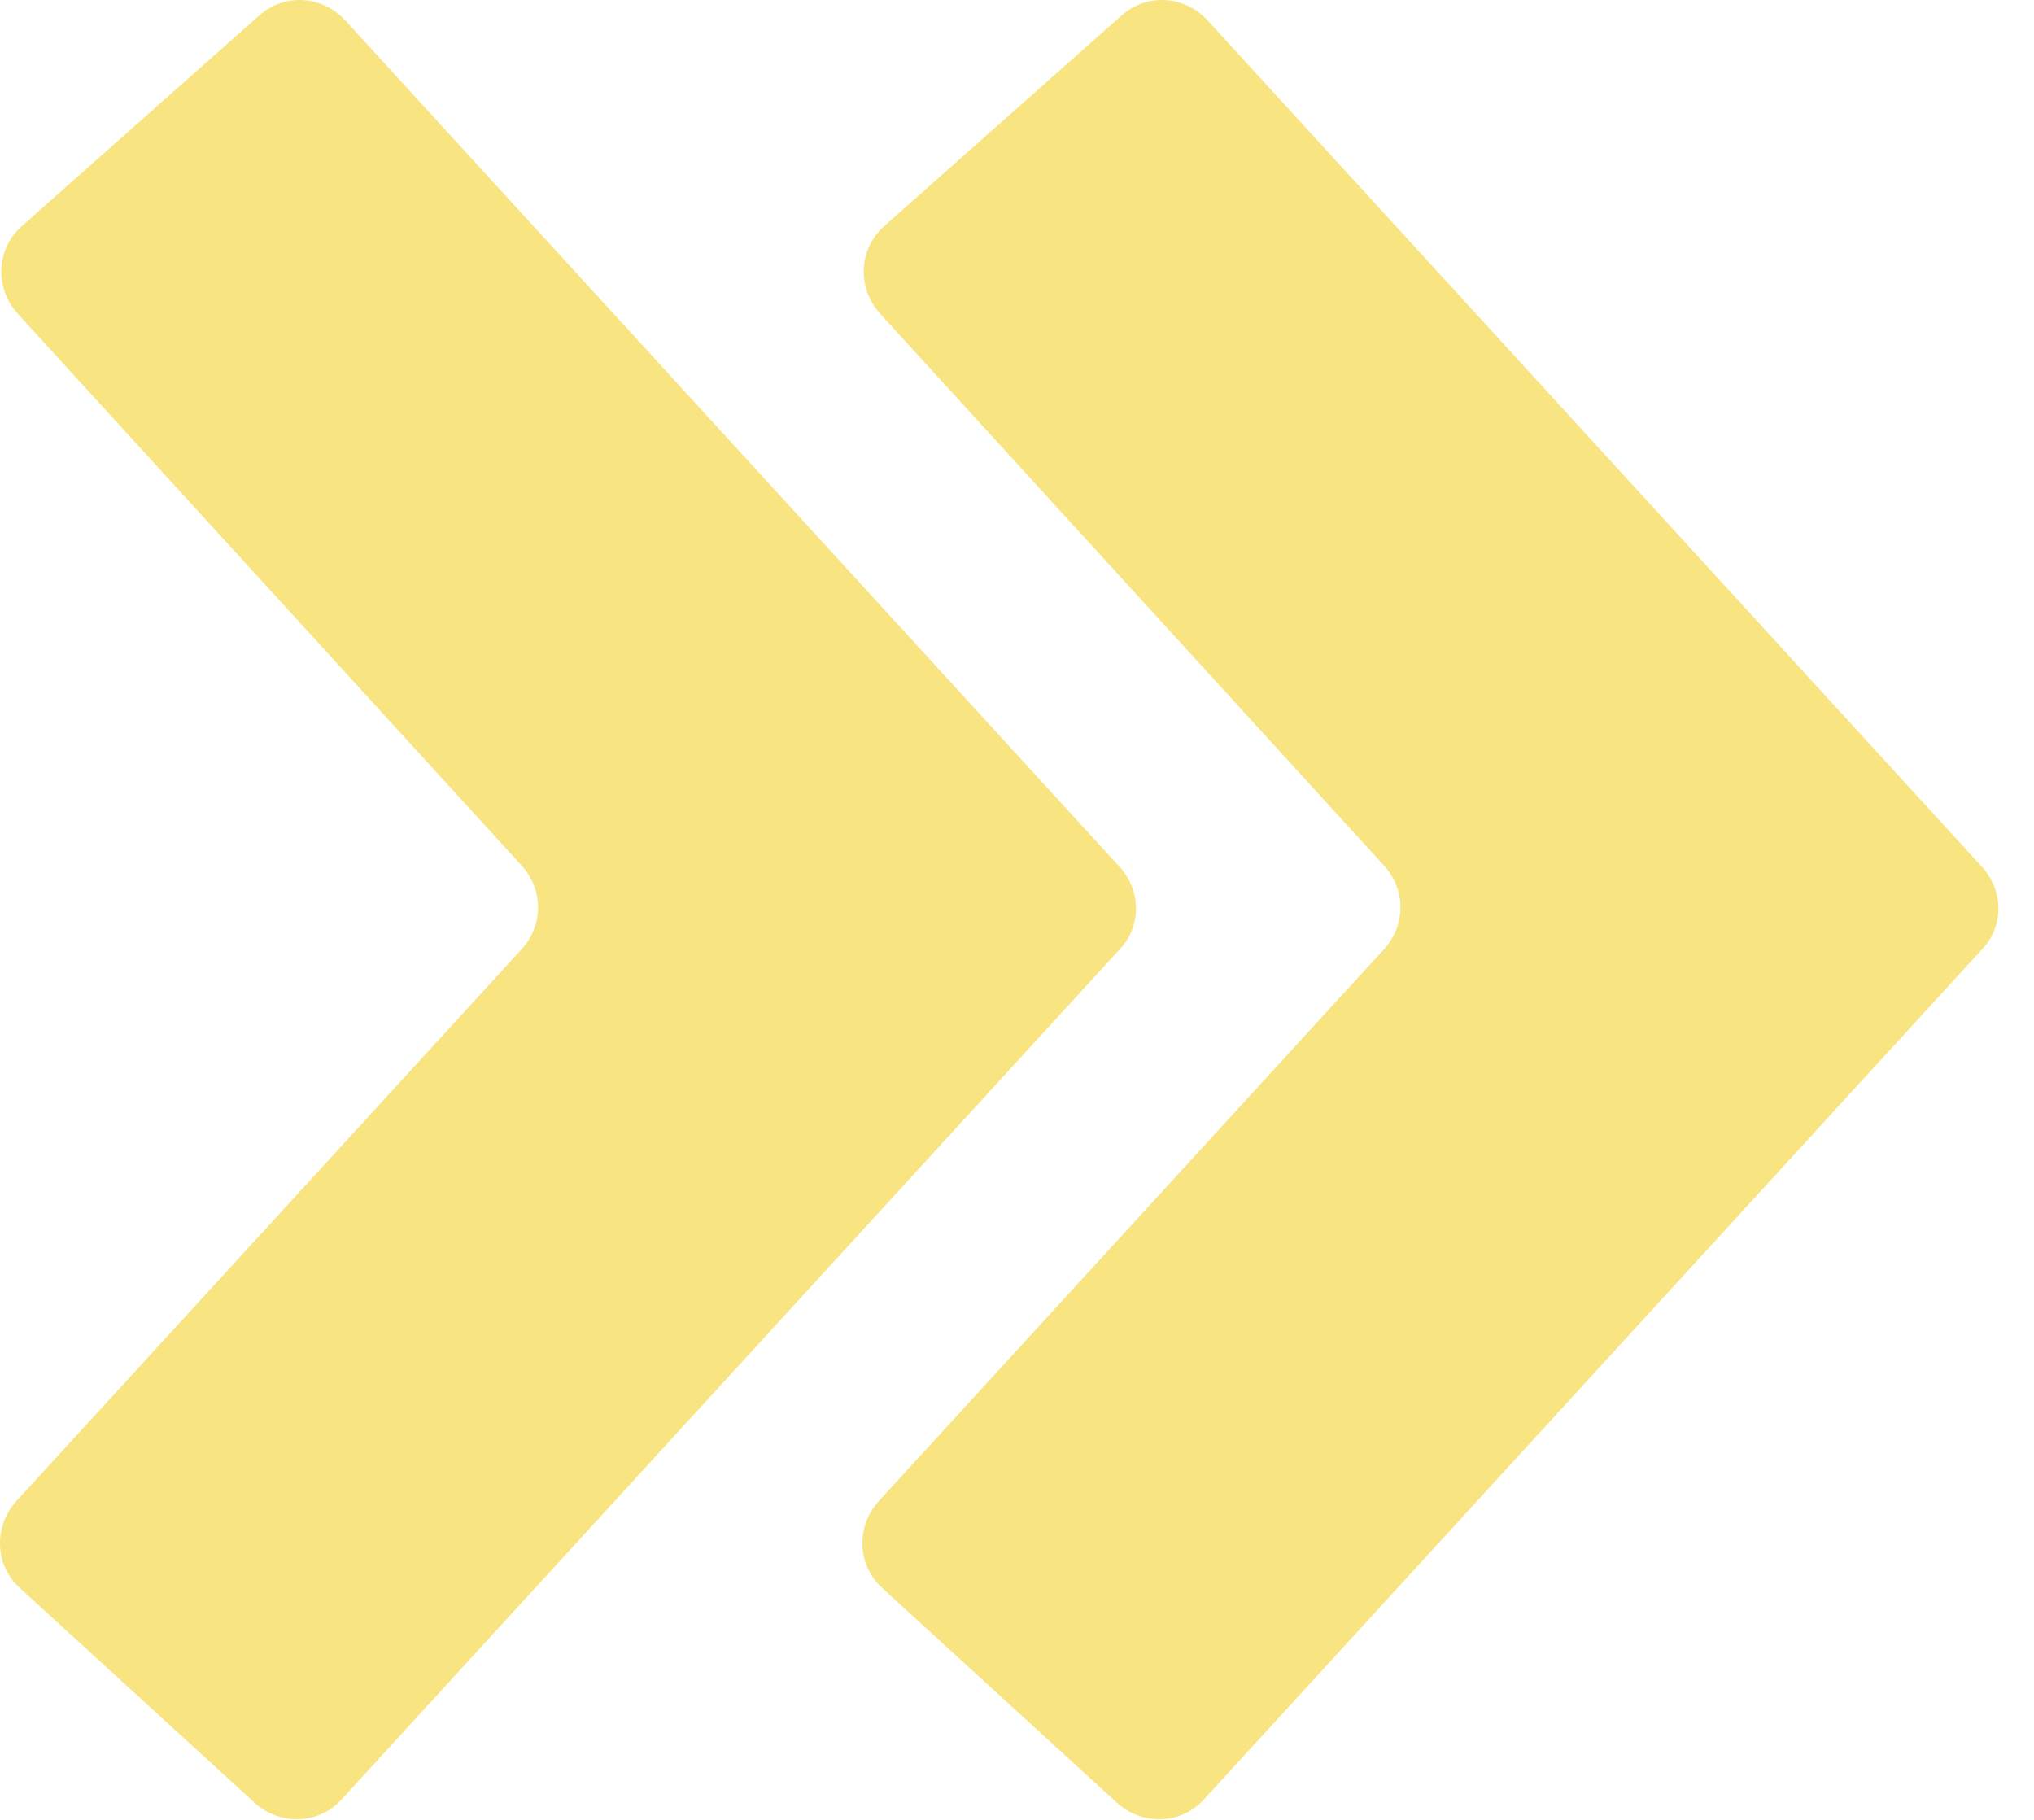
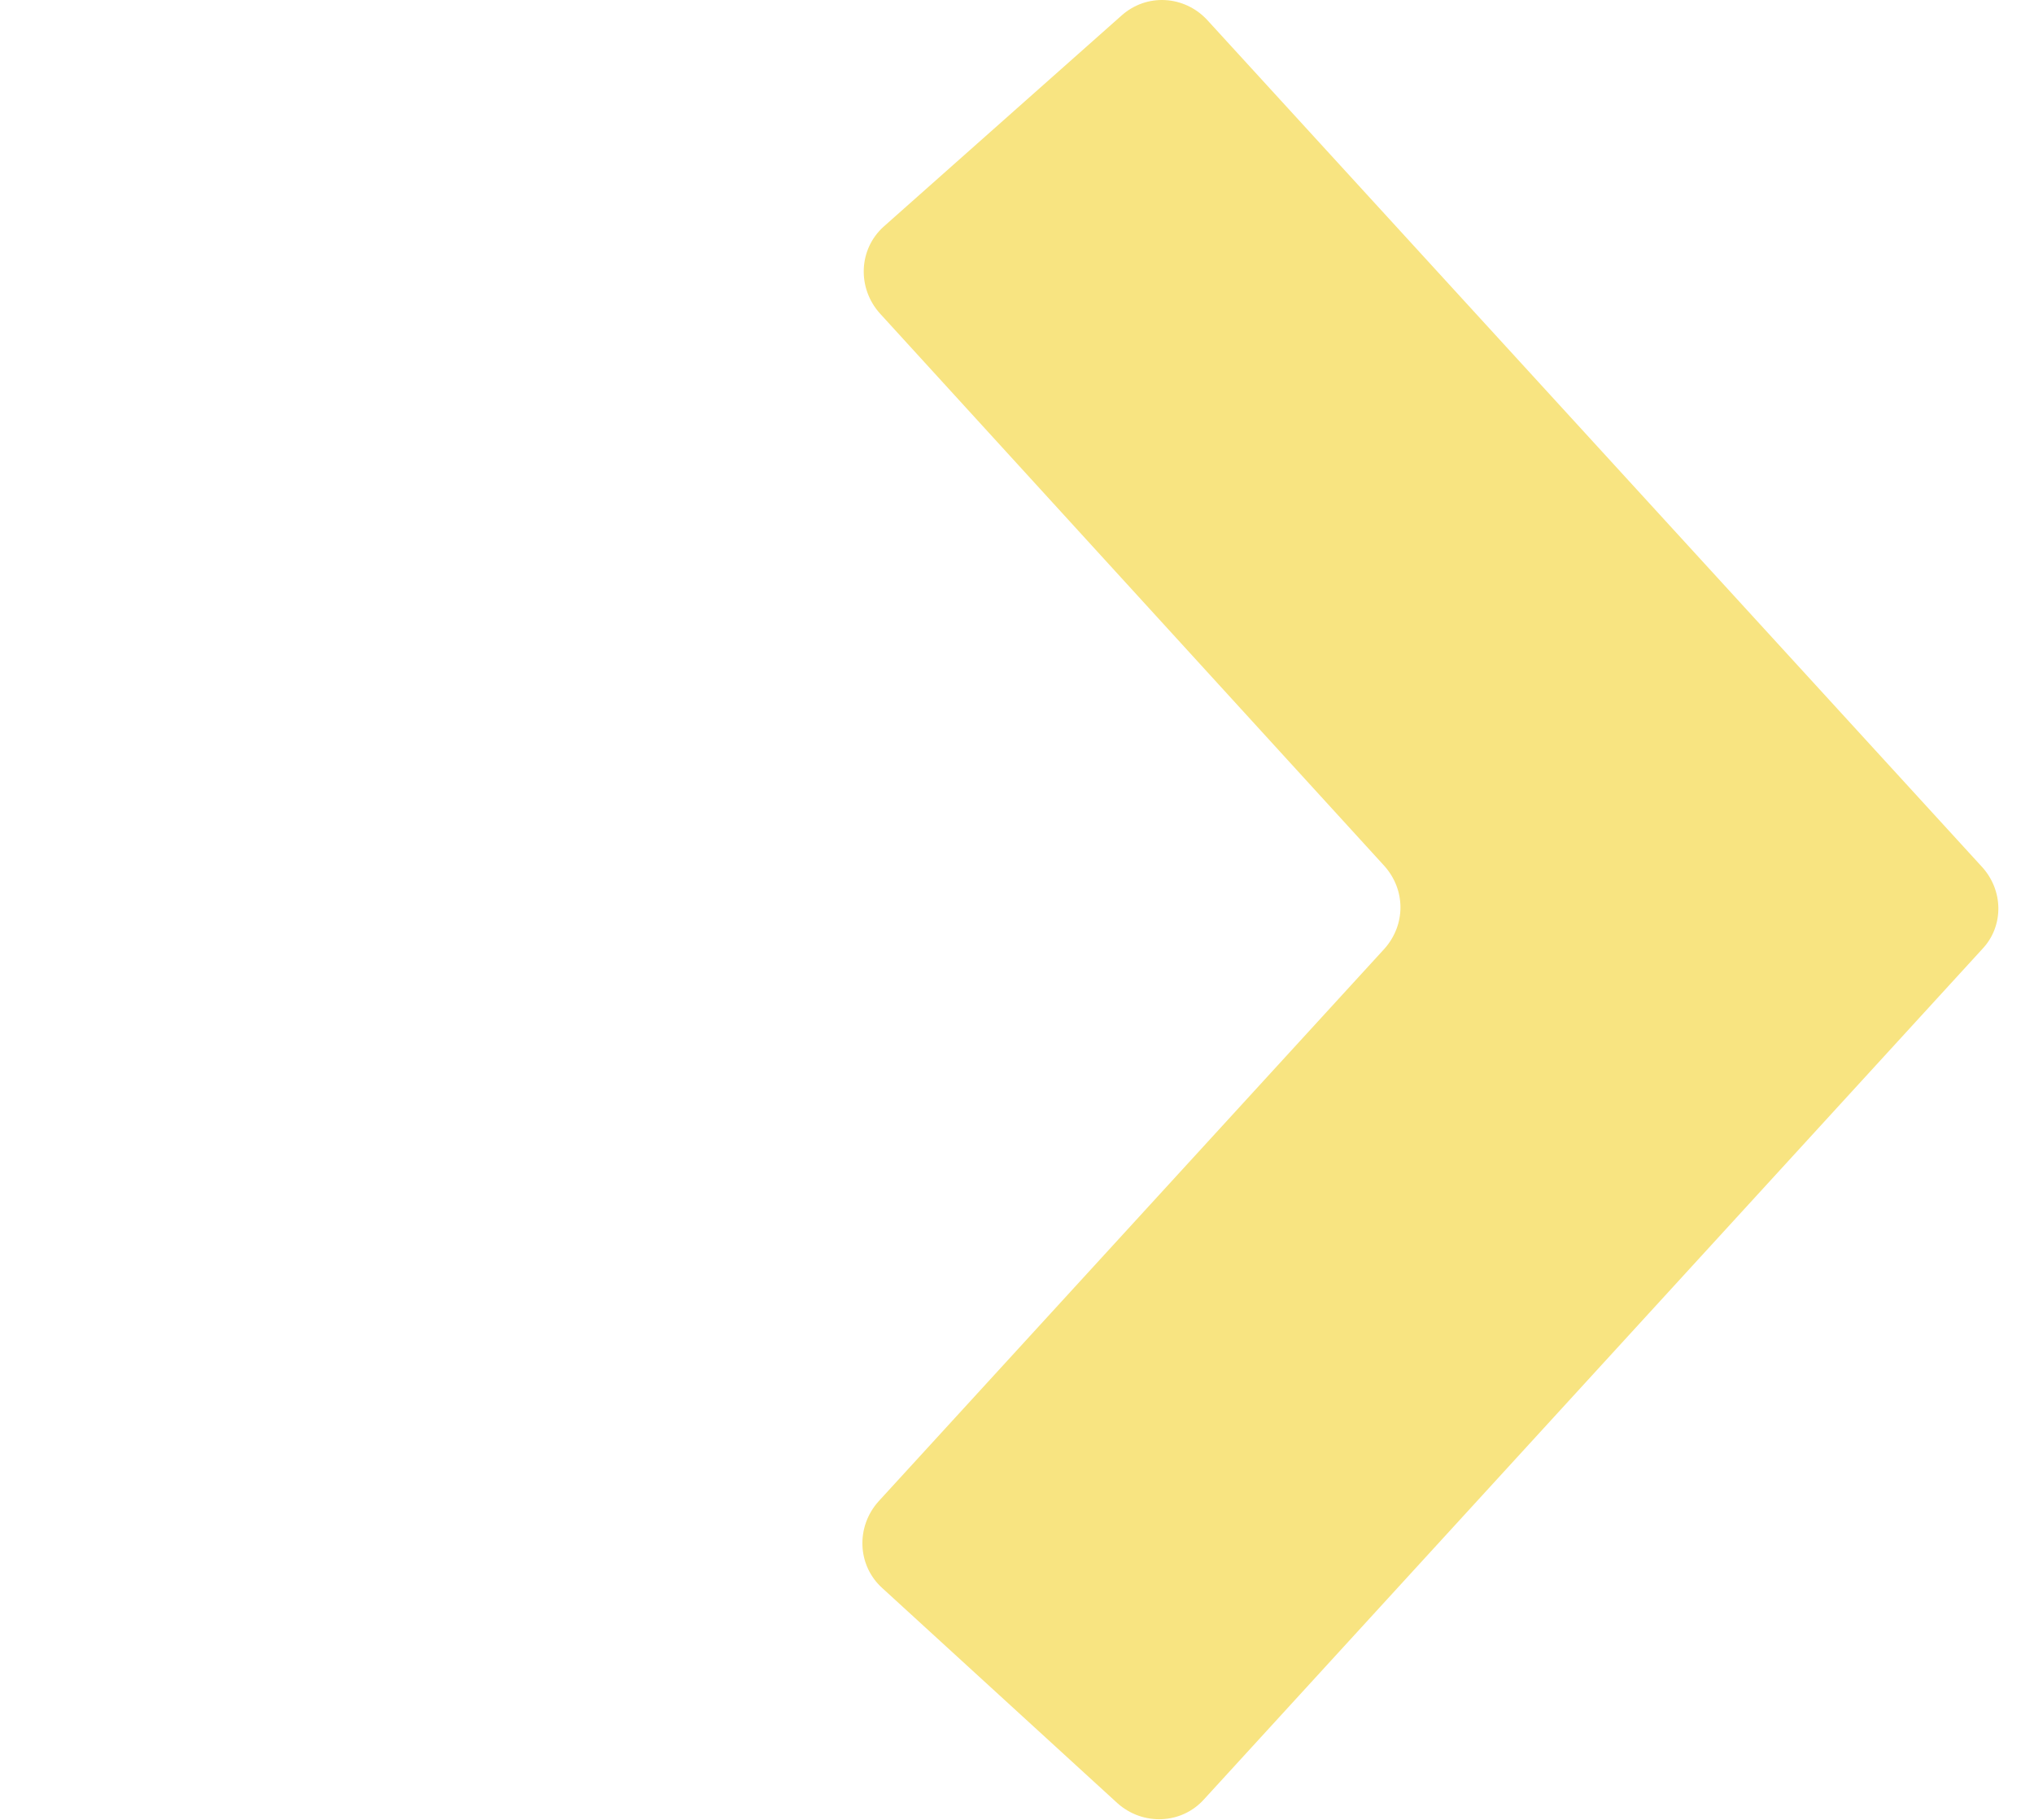
<svg xmlns="http://www.w3.org/2000/svg" width="38" height="34" viewBox="0 0 38 34" fill="none">
-   <path d="M20.927 17.726L6.386 33.613C5.962 34.087 5.239 34.112 4.765 33.688L0.375 29.672C-0.099 29.248 -0.124 28.525 0.3 28.051L9.753 17.726C10.152 17.277 10.152 16.628 9.753 16.179L0.325 5.854C-0.099 5.38 -0.074 4.656 0.4 4.232L4.84 0.292C5.314 -0.132 6.012 -0.083 6.436 0.366L20.902 16.179C21.326 16.628 21.326 17.302 20.927 17.726Z" fill="#F8E481" />
  <path d="M37.038 17.726L22.497 33.613C22.073 34.087 21.35 34.112 20.876 33.688L16.486 29.672C16.013 29.248 15.988 28.525 16.412 28.051L25.864 17.726C26.264 17.277 26.264 16.628 25.864 16.179L16.437 5.854C16.013 5.38 16.038 4.656 16.511 4.232L20.951 0.292C21.425 -0.132 22.123 -0.083 22.547 0.366L37.013 16.179C37.437 16.628 37.437 17.302 37.038 17.726Z" fill="#F8E481" />
</svg>